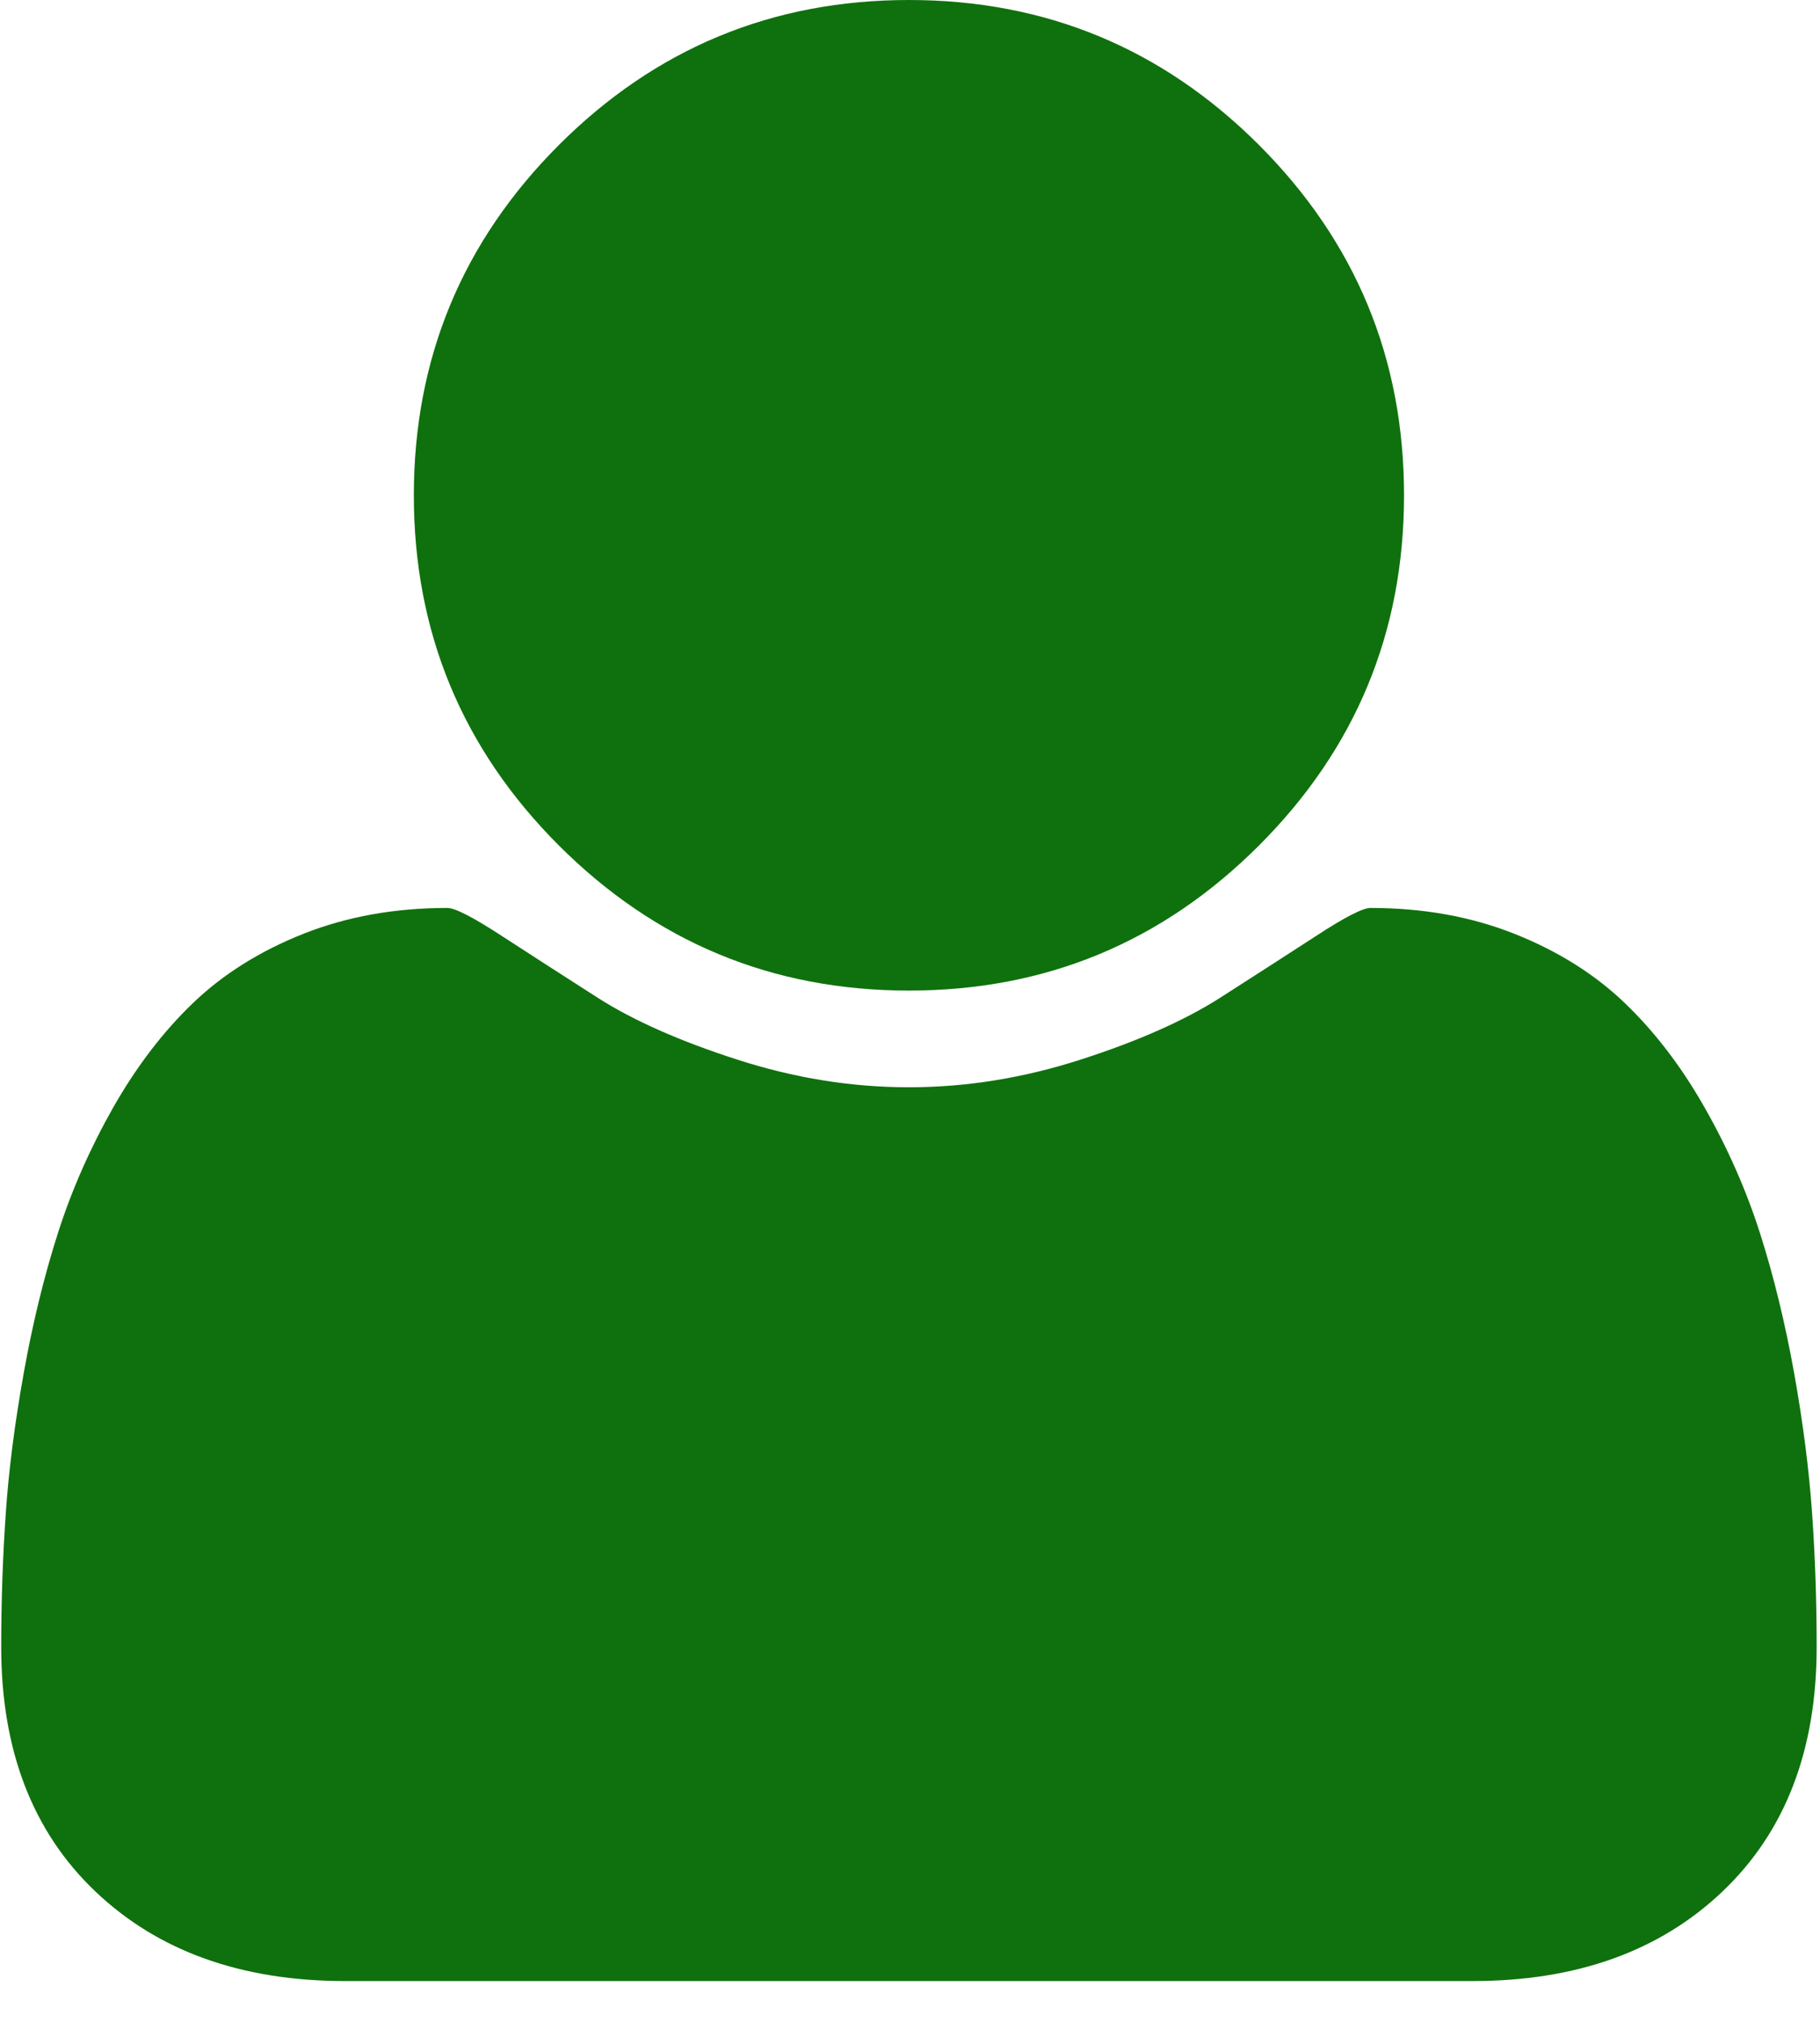
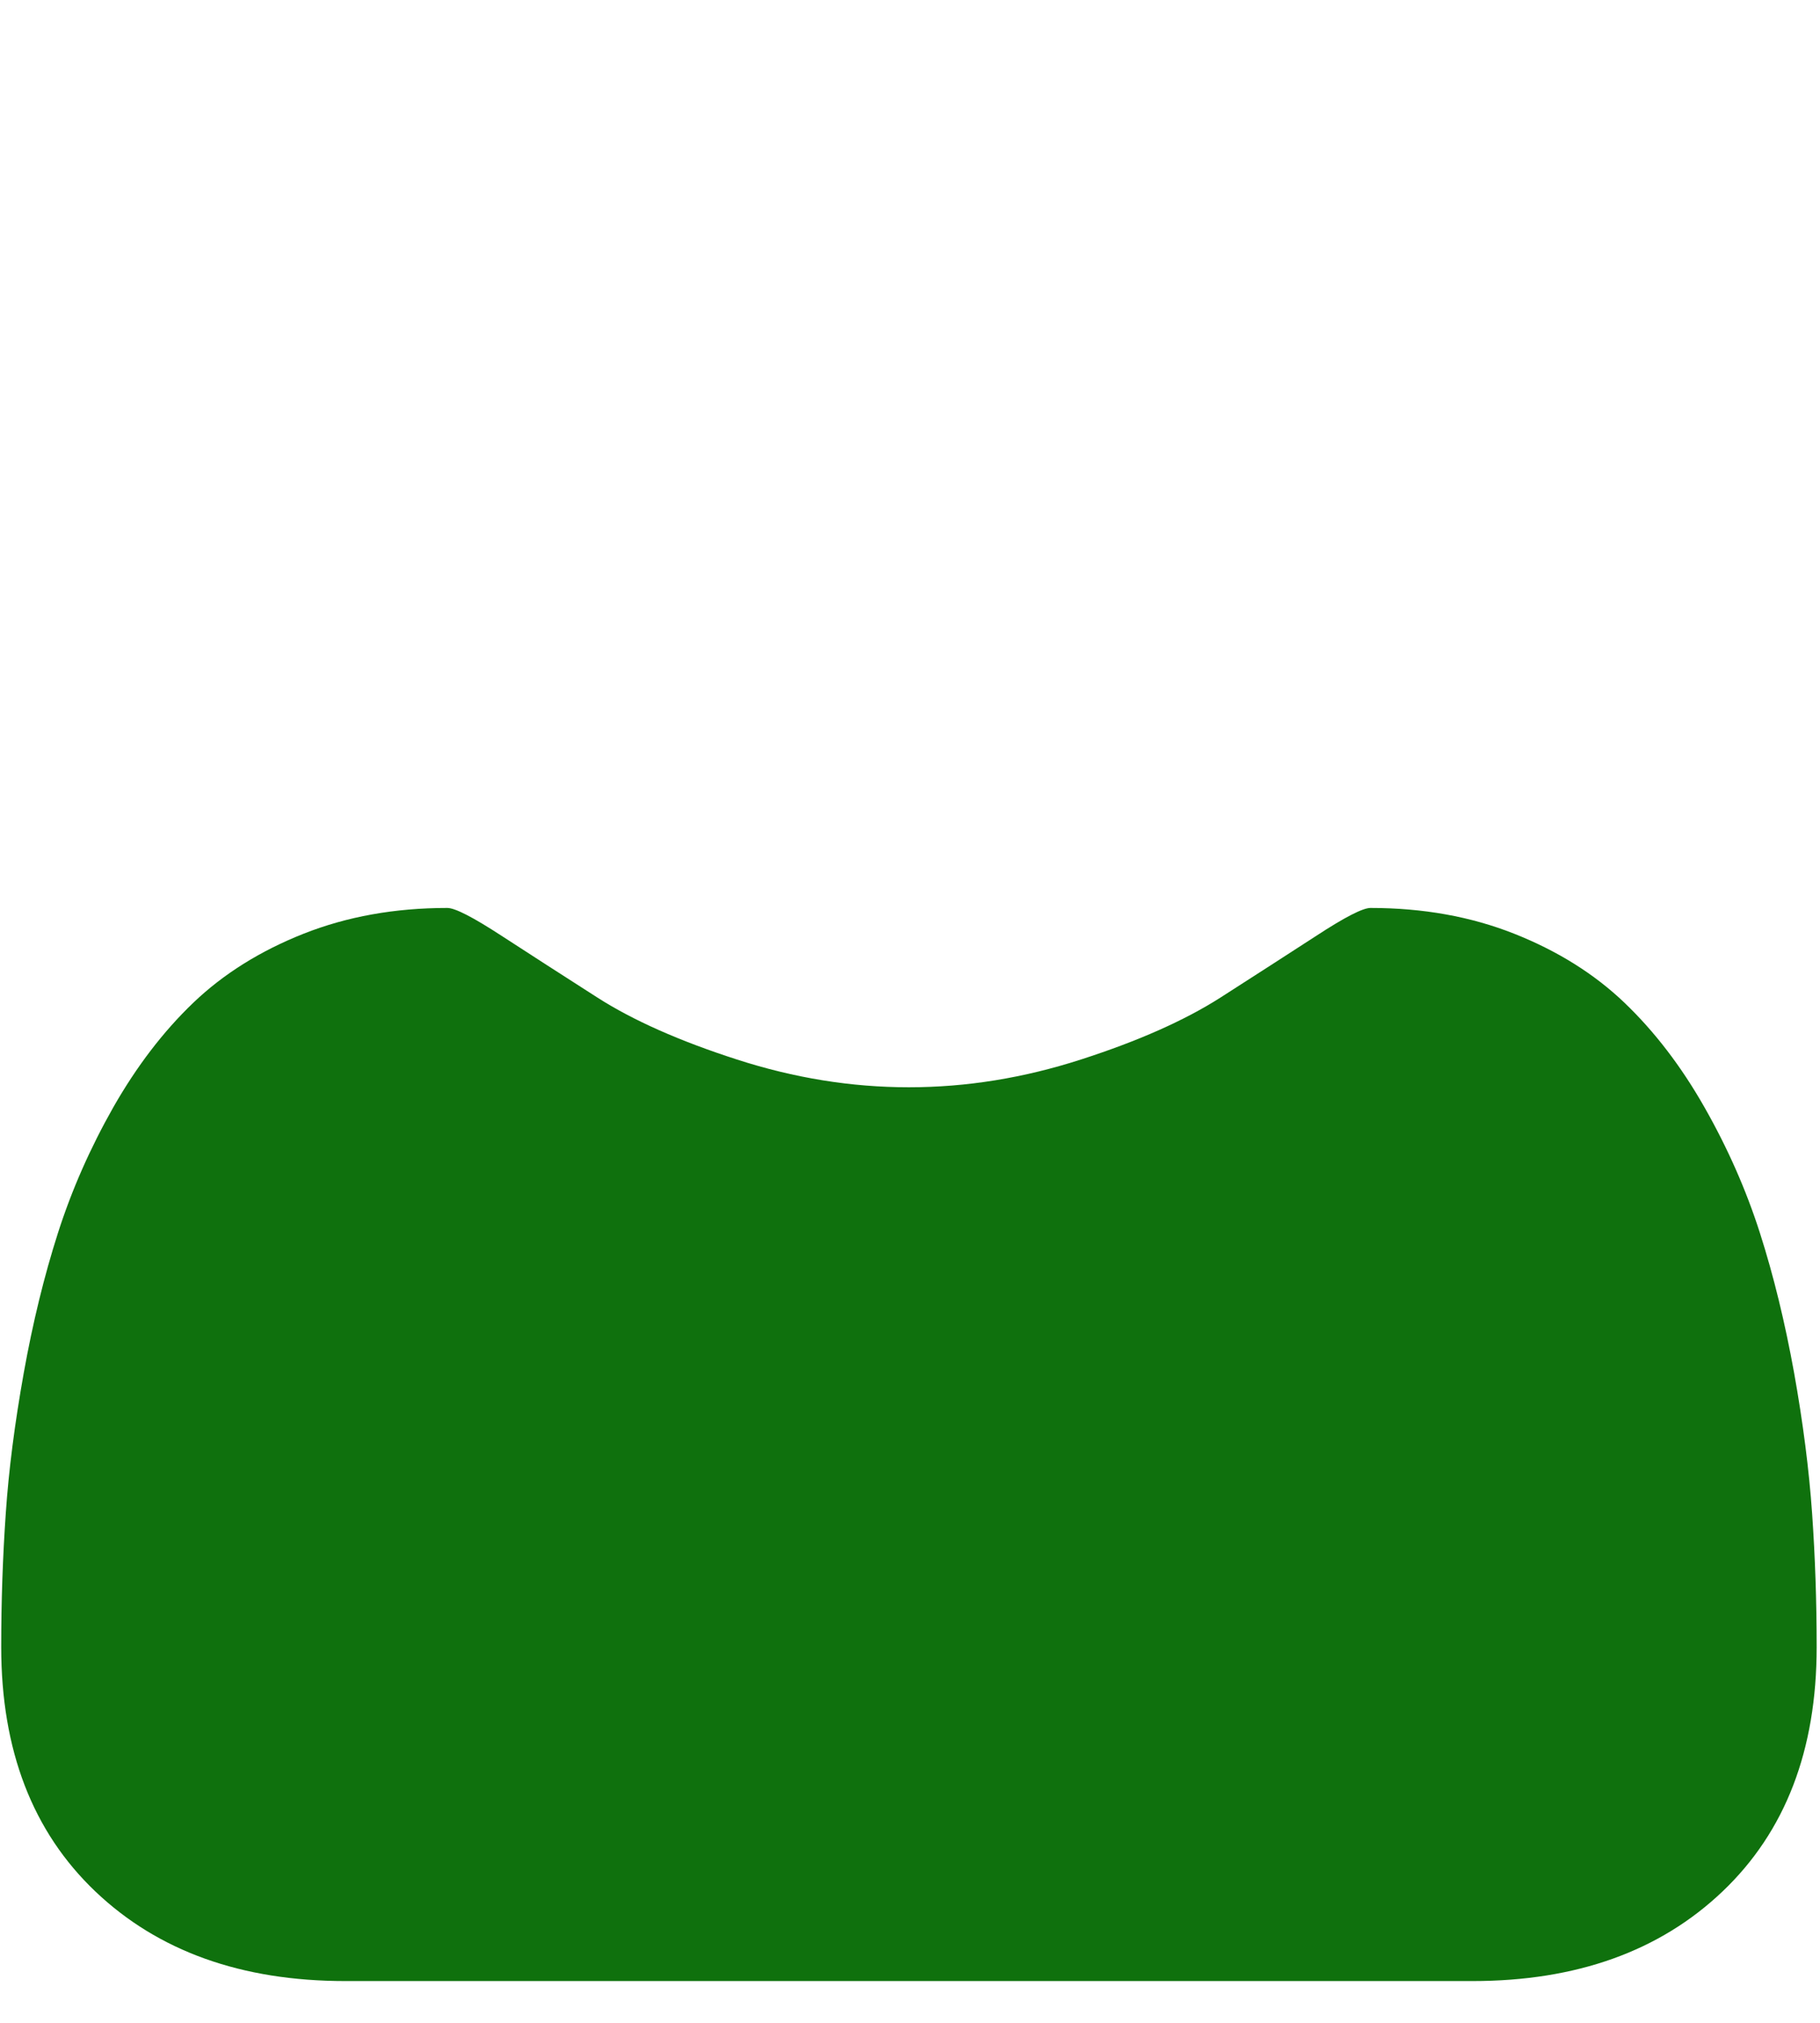
<svg xmlns="http://www.w3.org/2000/svg" width="18px" height="20px" viewBox="0 0 18 20" version="1.1">
  <title>18AF5B58-97C2-48AF-9F2C-F15EFD783442</title>
  <desc>Created with sketchtool.</desc>
  <defs />
  <g id="Homepage" stroke="none" stroke-width="1" fill="none" fill-rule="evenodd">
    <g id="Homepage-Large-Device---Desktop" transform="translate(-1166, -199)" fill="#0F710D">
      <g id="header" transform="translate(10, 74)">
        <g id="login" transform="translate(1156, 125)">
          <g id="ico-user">
-             <path d="M8.99,9.794 C10.342,9.794 11.496,9.315 12.452,8.359 C13.408,7.403 13.886,6.249 13.886,4.897 C13.886,3.545 13.408,2.391 12.452,1.434 C11.495,0.478 10.341,0 8.99,0 C7.638,0 6.484,0.478 5.527,1.434 C4.571,2.391 4.093,3.545 4.093,4.897 C4.093,6.249 4.571,7.403 5.527,8.359 C6.484,9.315 7.638,9.794 8.99,9.794 L8.99,9.794 Z" id="Shape" />
            <path d="M17.922,14.964 C17.892,14.535 17.833,14.072 17.744,13.574 C17.654,13.077 17.542,12.616 17.406,12.191 C17.27,11.766 17.087,11.351 16.857,10.947 C16.628,10.544 16.364,10.199 16.066,9.914 C15.769,9.63 15.405,9.402 14.976,9.232 C14.547,9.062 14.073,8.977 13.554,8.977 C13.478,8.977 13.299,9.069 13.019,9.252 C12.738,9.434 12.422,9.638 12.069,9.864 C11.716,10.089 11.257,10.293 10.692,10.475 C10.126,10.658 9.559,10.75 8.989,10.75 C8.419,10.75 7.852,10.658 7.287,10.475 C6.722,10.293 6.262,10.089 5.91,9.864 C5.557,9.638 5.24,9.434 4.96,9.252 C4.679,9.069 4.501,8.977 4.424,8.977 C3.906,8.977 3.432,9.062 3.002,9.232 C2.573,9.402 2.209,9.63 1.912,9.914 C1.614,10.199 1.351,10.544 1.121,10.947 C0.892,11.351 0.709,11.766 0.573,12.191 C0.437,12.616 0.324,13.077 0.235,13.574 C0.146,14.072 0.086,14.535 0.057,14.964 C0.027,15.394 0.012,15.834 0.012,16.284 C0.012,17.304 0.322,18.11 0.943,18.701 C1.564,19.292 2.388,19.587 3.417,19.587 L14.562,19.587 C15.591,19.587 16.415,19.292 17.036,18.701 C17.657,18.11 17.967,17.305 17.967,16.284 C17.967,15.834 17.952,15.394 17.922,14.964 L17.922,14.964 Z" id="Shape" />
          </g>
        </g>
      </g>
    </g>
  </g>
</svg>